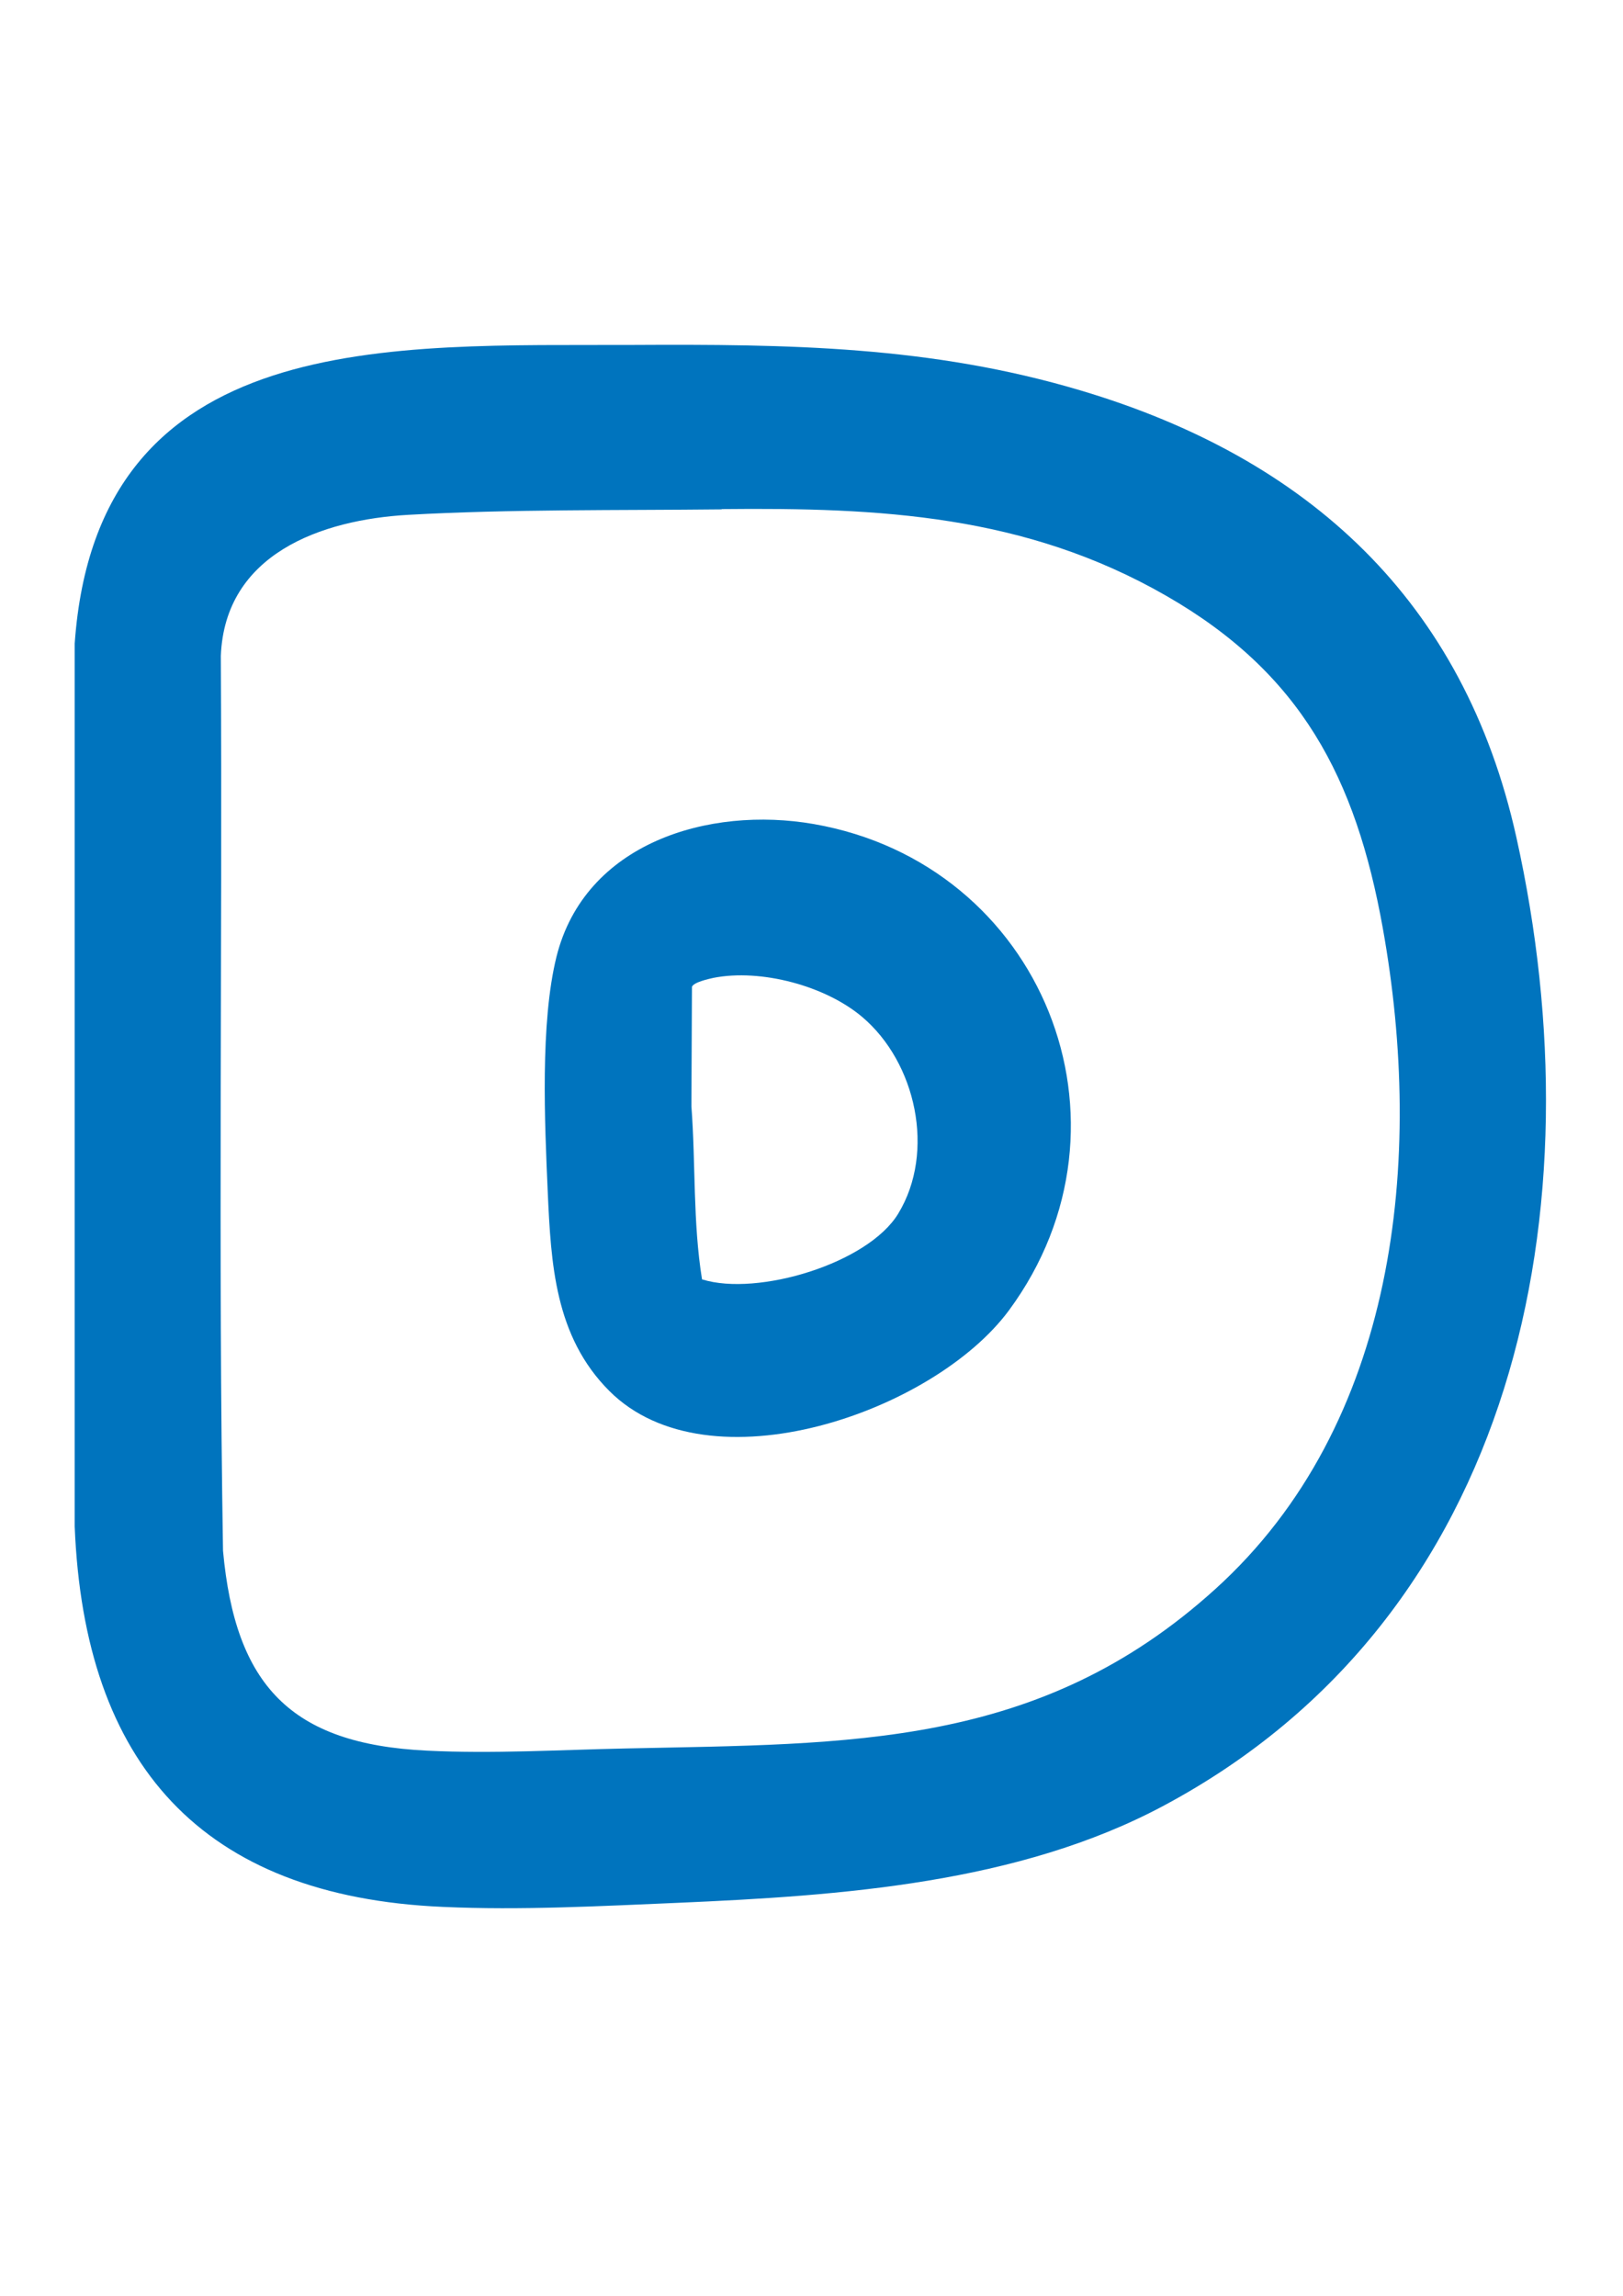
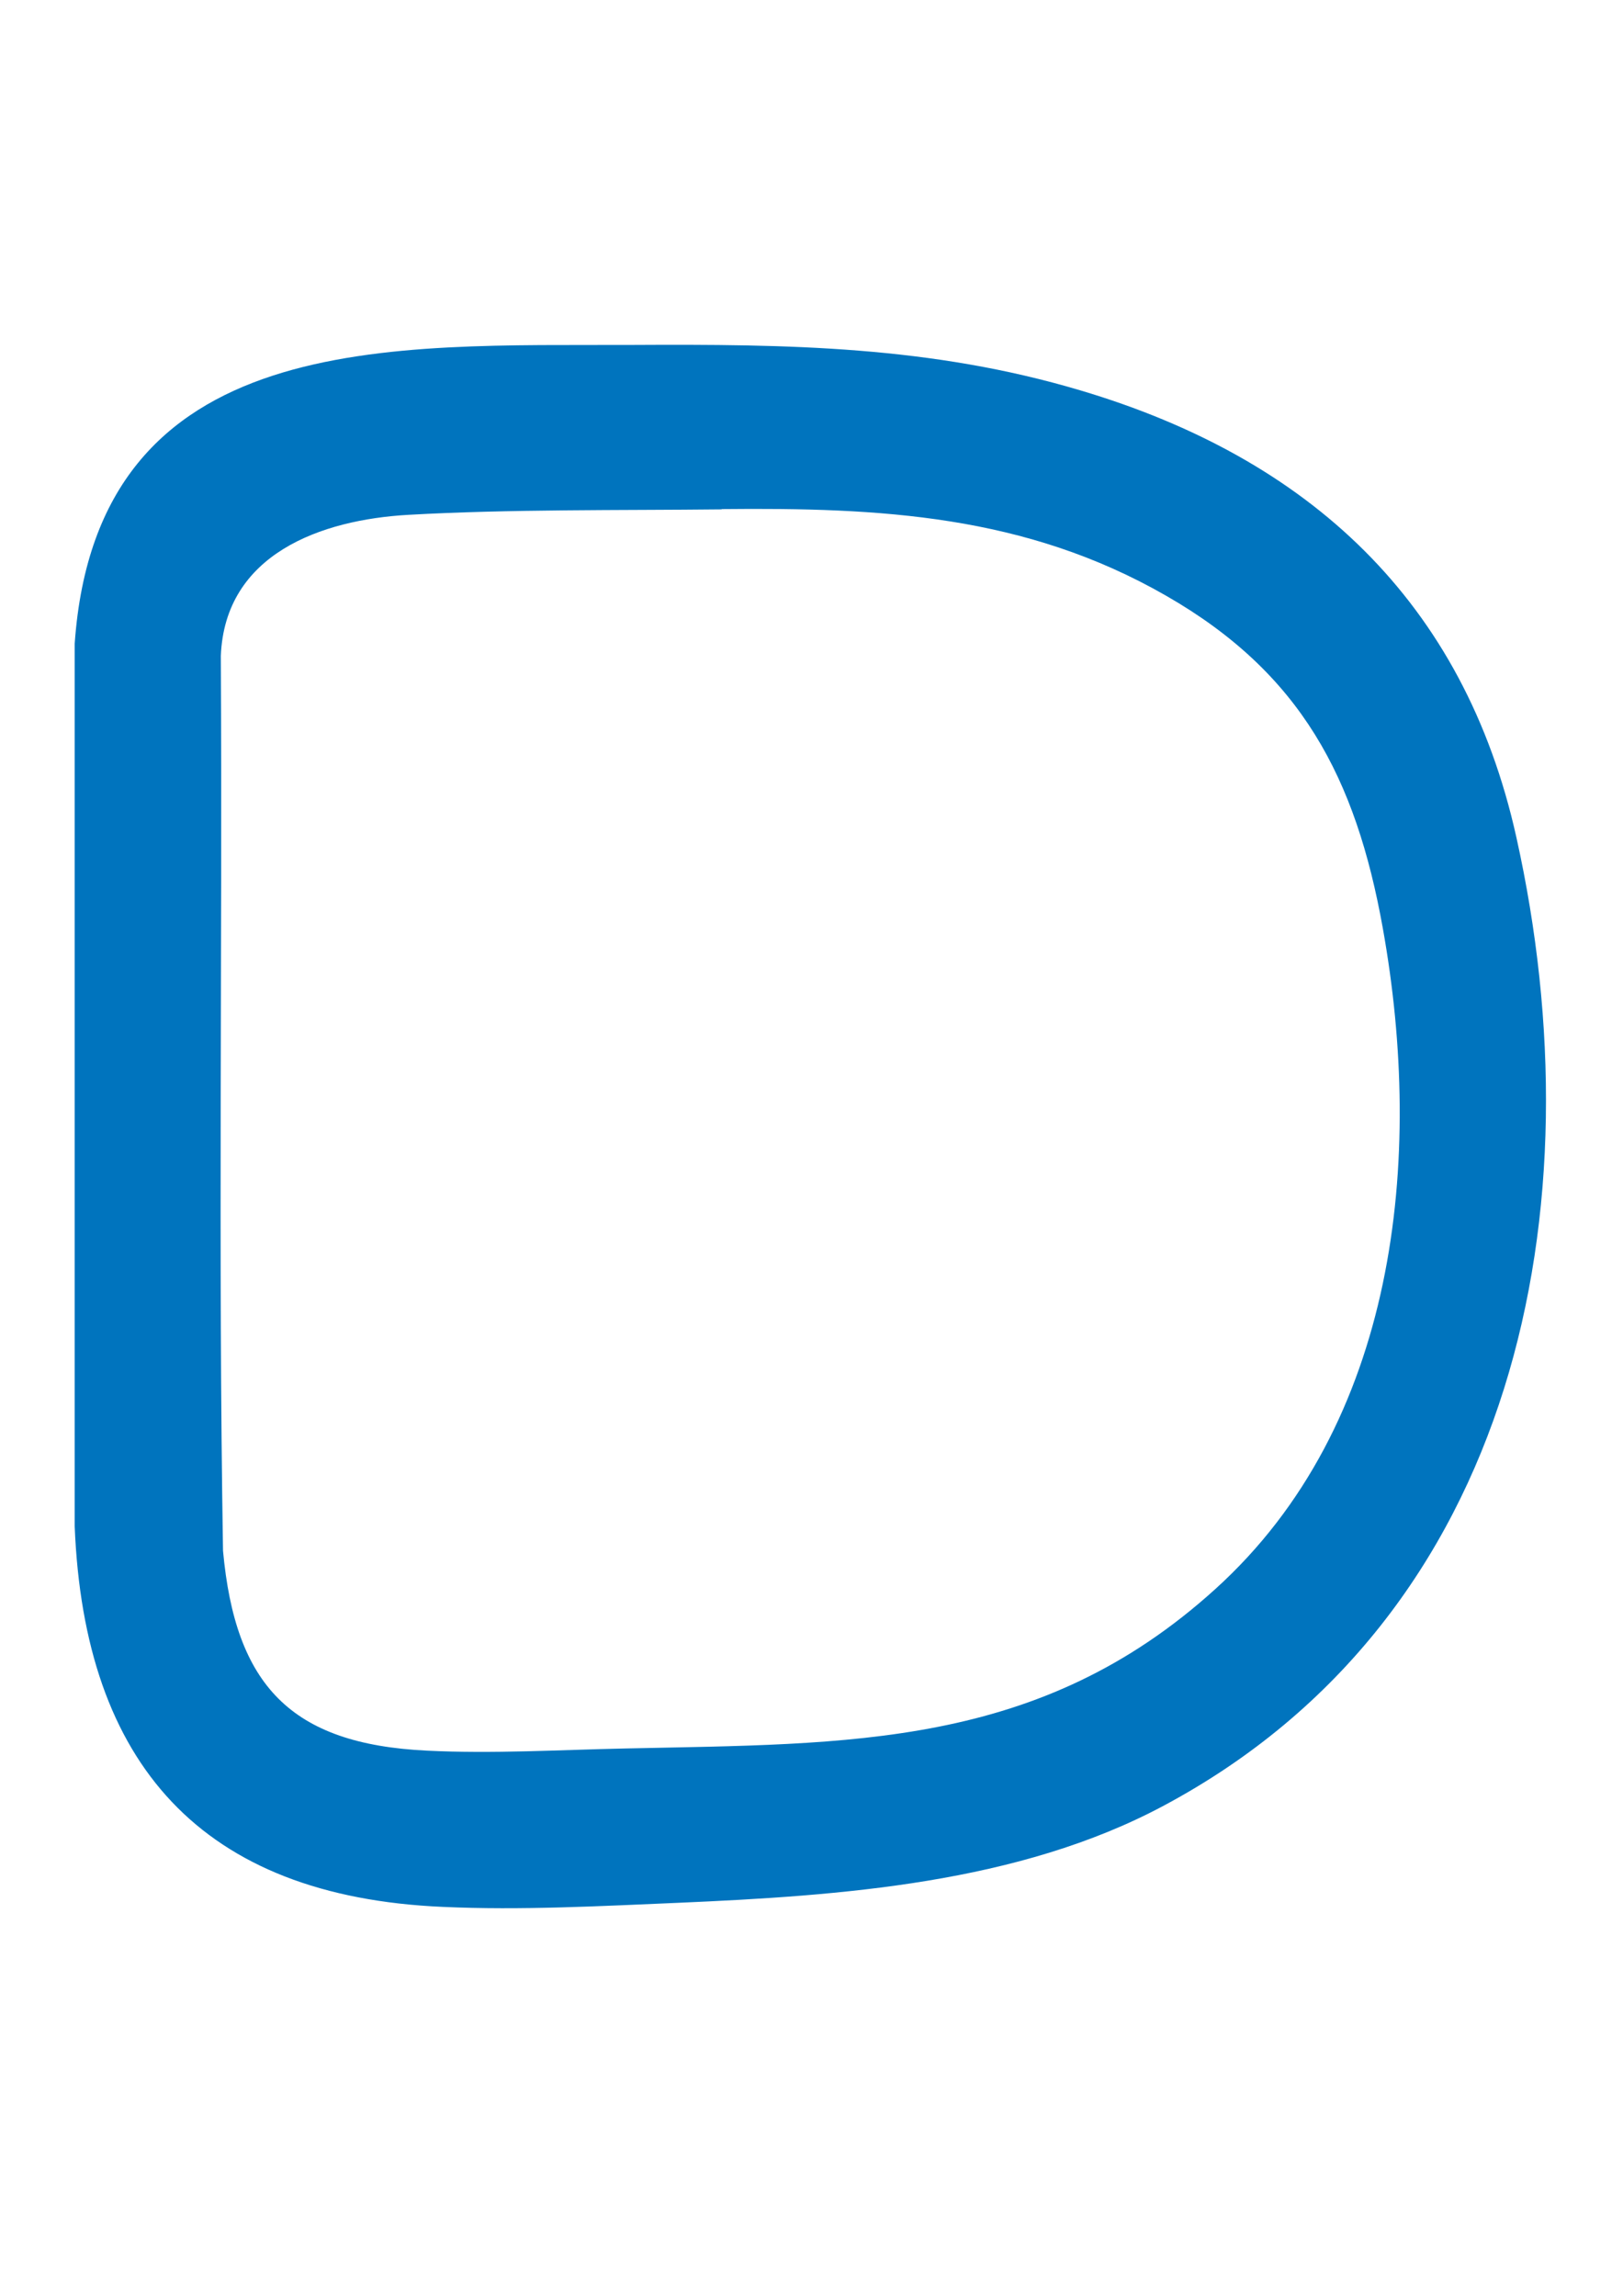
<svg xmlns="http://www.w3.org/2000/svg" id="Layer_1" viewBox="0 0 595.3 841.9">
  <path d="M232,126.5c56.9-.3,109.4.3,164.4,16.7,83.7,24.9,140.6,77.3,159.8,163.9,30.1,135.3.9,285.5-129.4,355.1-53.3,28.5-118.4,33-178,35.6-28.5,1.2-57.7,2.8-86.3,1.5-88.6-3.8-131.6-52.4-135.1-139.5V236c8.2-116.3,117.1-109.1,204.5-109.5ZM264.7,186.8c-37.4.4-77.7-.1-114.9,2-32.1,1.8-67.3,14.4-68.8,51.7.6,109.4-1,218.9.8,328.2,4.5,49.2,24.7,70.9,74.8,73.3,24.1,1.2,48.9-.3,72.9-.8,82.4-1.8,151.7,0,216.2-58.4,66.8-60.4,76.7-157.7,61.5-242.4-9.9-55.2-30-93.6-79.6-122-51.6-29.6-104.7-32.3-162.9-31.7Z" fill="#0074be" />
-   <path d="M223.5,510.1c-20-20-21.4-46.6-22.6-73.1-1.1-25.2-2.8-61.8,3.2-86.1,10.4-41.8,55.9-55.4,94.4-48.7,83.7,14.6,122.2,109.6,71.6,178.3-27.6,37.4-110.1,66.1-146.6,29.6ZM257.6,469.2c20.2,6.3,60.8-5.8,71.9-24.2,13.7-22.6,6.5-55.4-13.3-72.1-13.5-11.4-37.1-17.7-54.5-14.3-1.8.4-7.3,1.6-7.9,3.3l-.2,43.8c1.6,21.1.5,42.5,3.9,63.5Z" fill="#0074be" />
</svg>